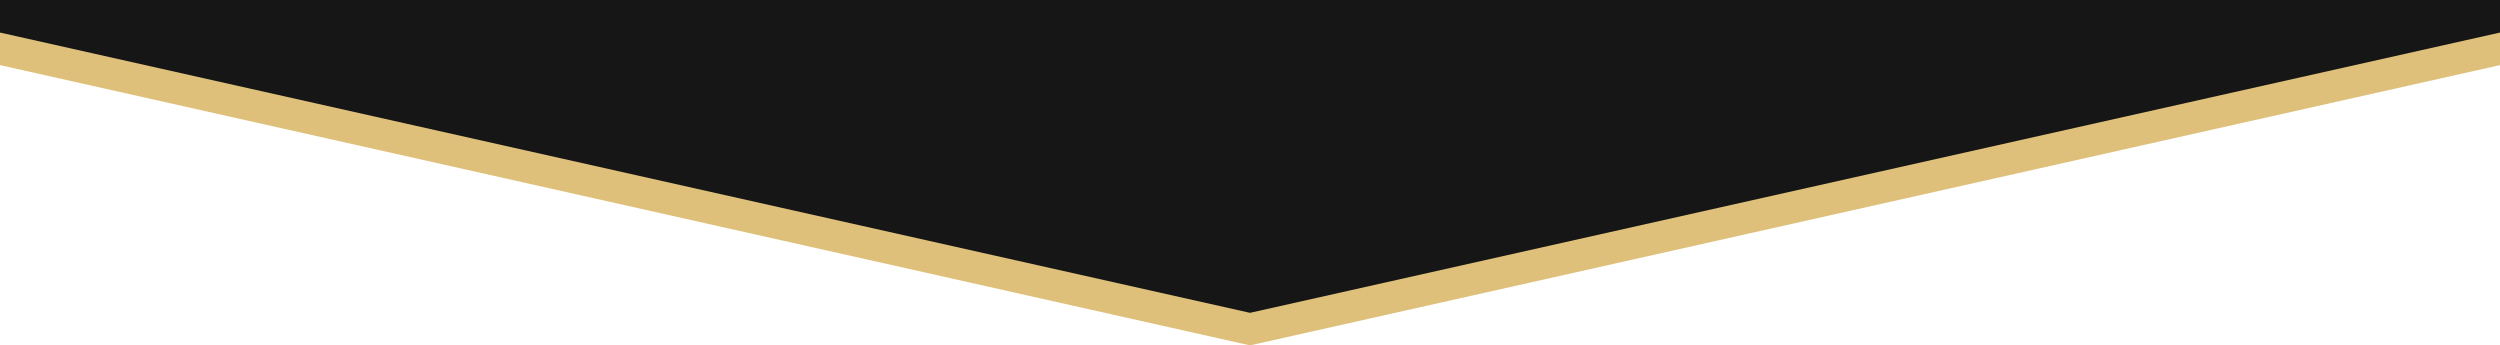
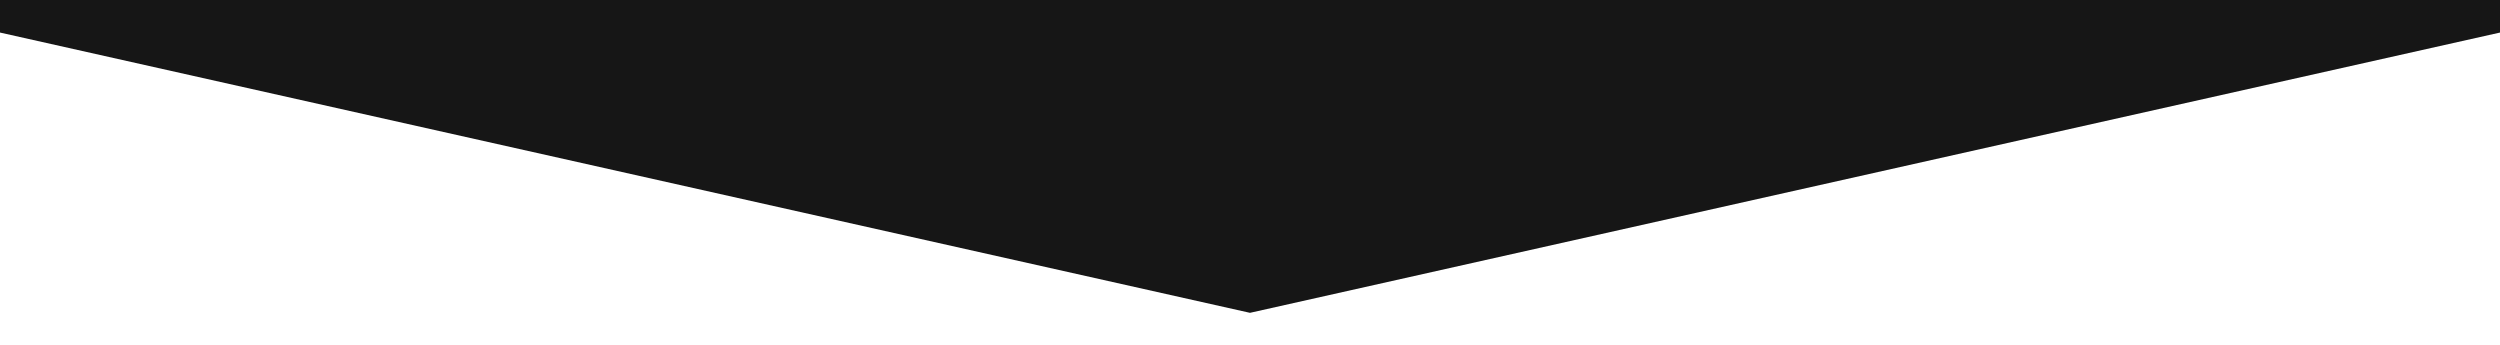
<svg xmlns="http://www.w3.org/2000/svg" id="Ebene_2" data-name="Ebene 2" width="1920" height="265.25" viewBox="0 0 1920 265.25">
  <defs>
    <style>
      .cls-1 {
        fill: #dec07a;
      }

      .cls-2 {
        fill: #161616;
      }
    </style>
  </defs>
  <g id="Ebene_2-2" data-name="Ebene 2">
    <g id="Chevron-grau-gold">
      <g id="Chevron-1">
-         <path id="Vereinigungsmenge_55" data-name="Vereinigungsmenge 55" class="cls-1" d="m0,50V7h1920v43l-960.01,215.25L0,50Z" />
        <path id="Vereinigungsmenge_57" data-name="Vereinigungsmenge 57" class="cls-2" d="m0,25V0h1920v25l-960.01,215.25L0,25Z" />
      </g>
    </g>
  </g>
</svg>